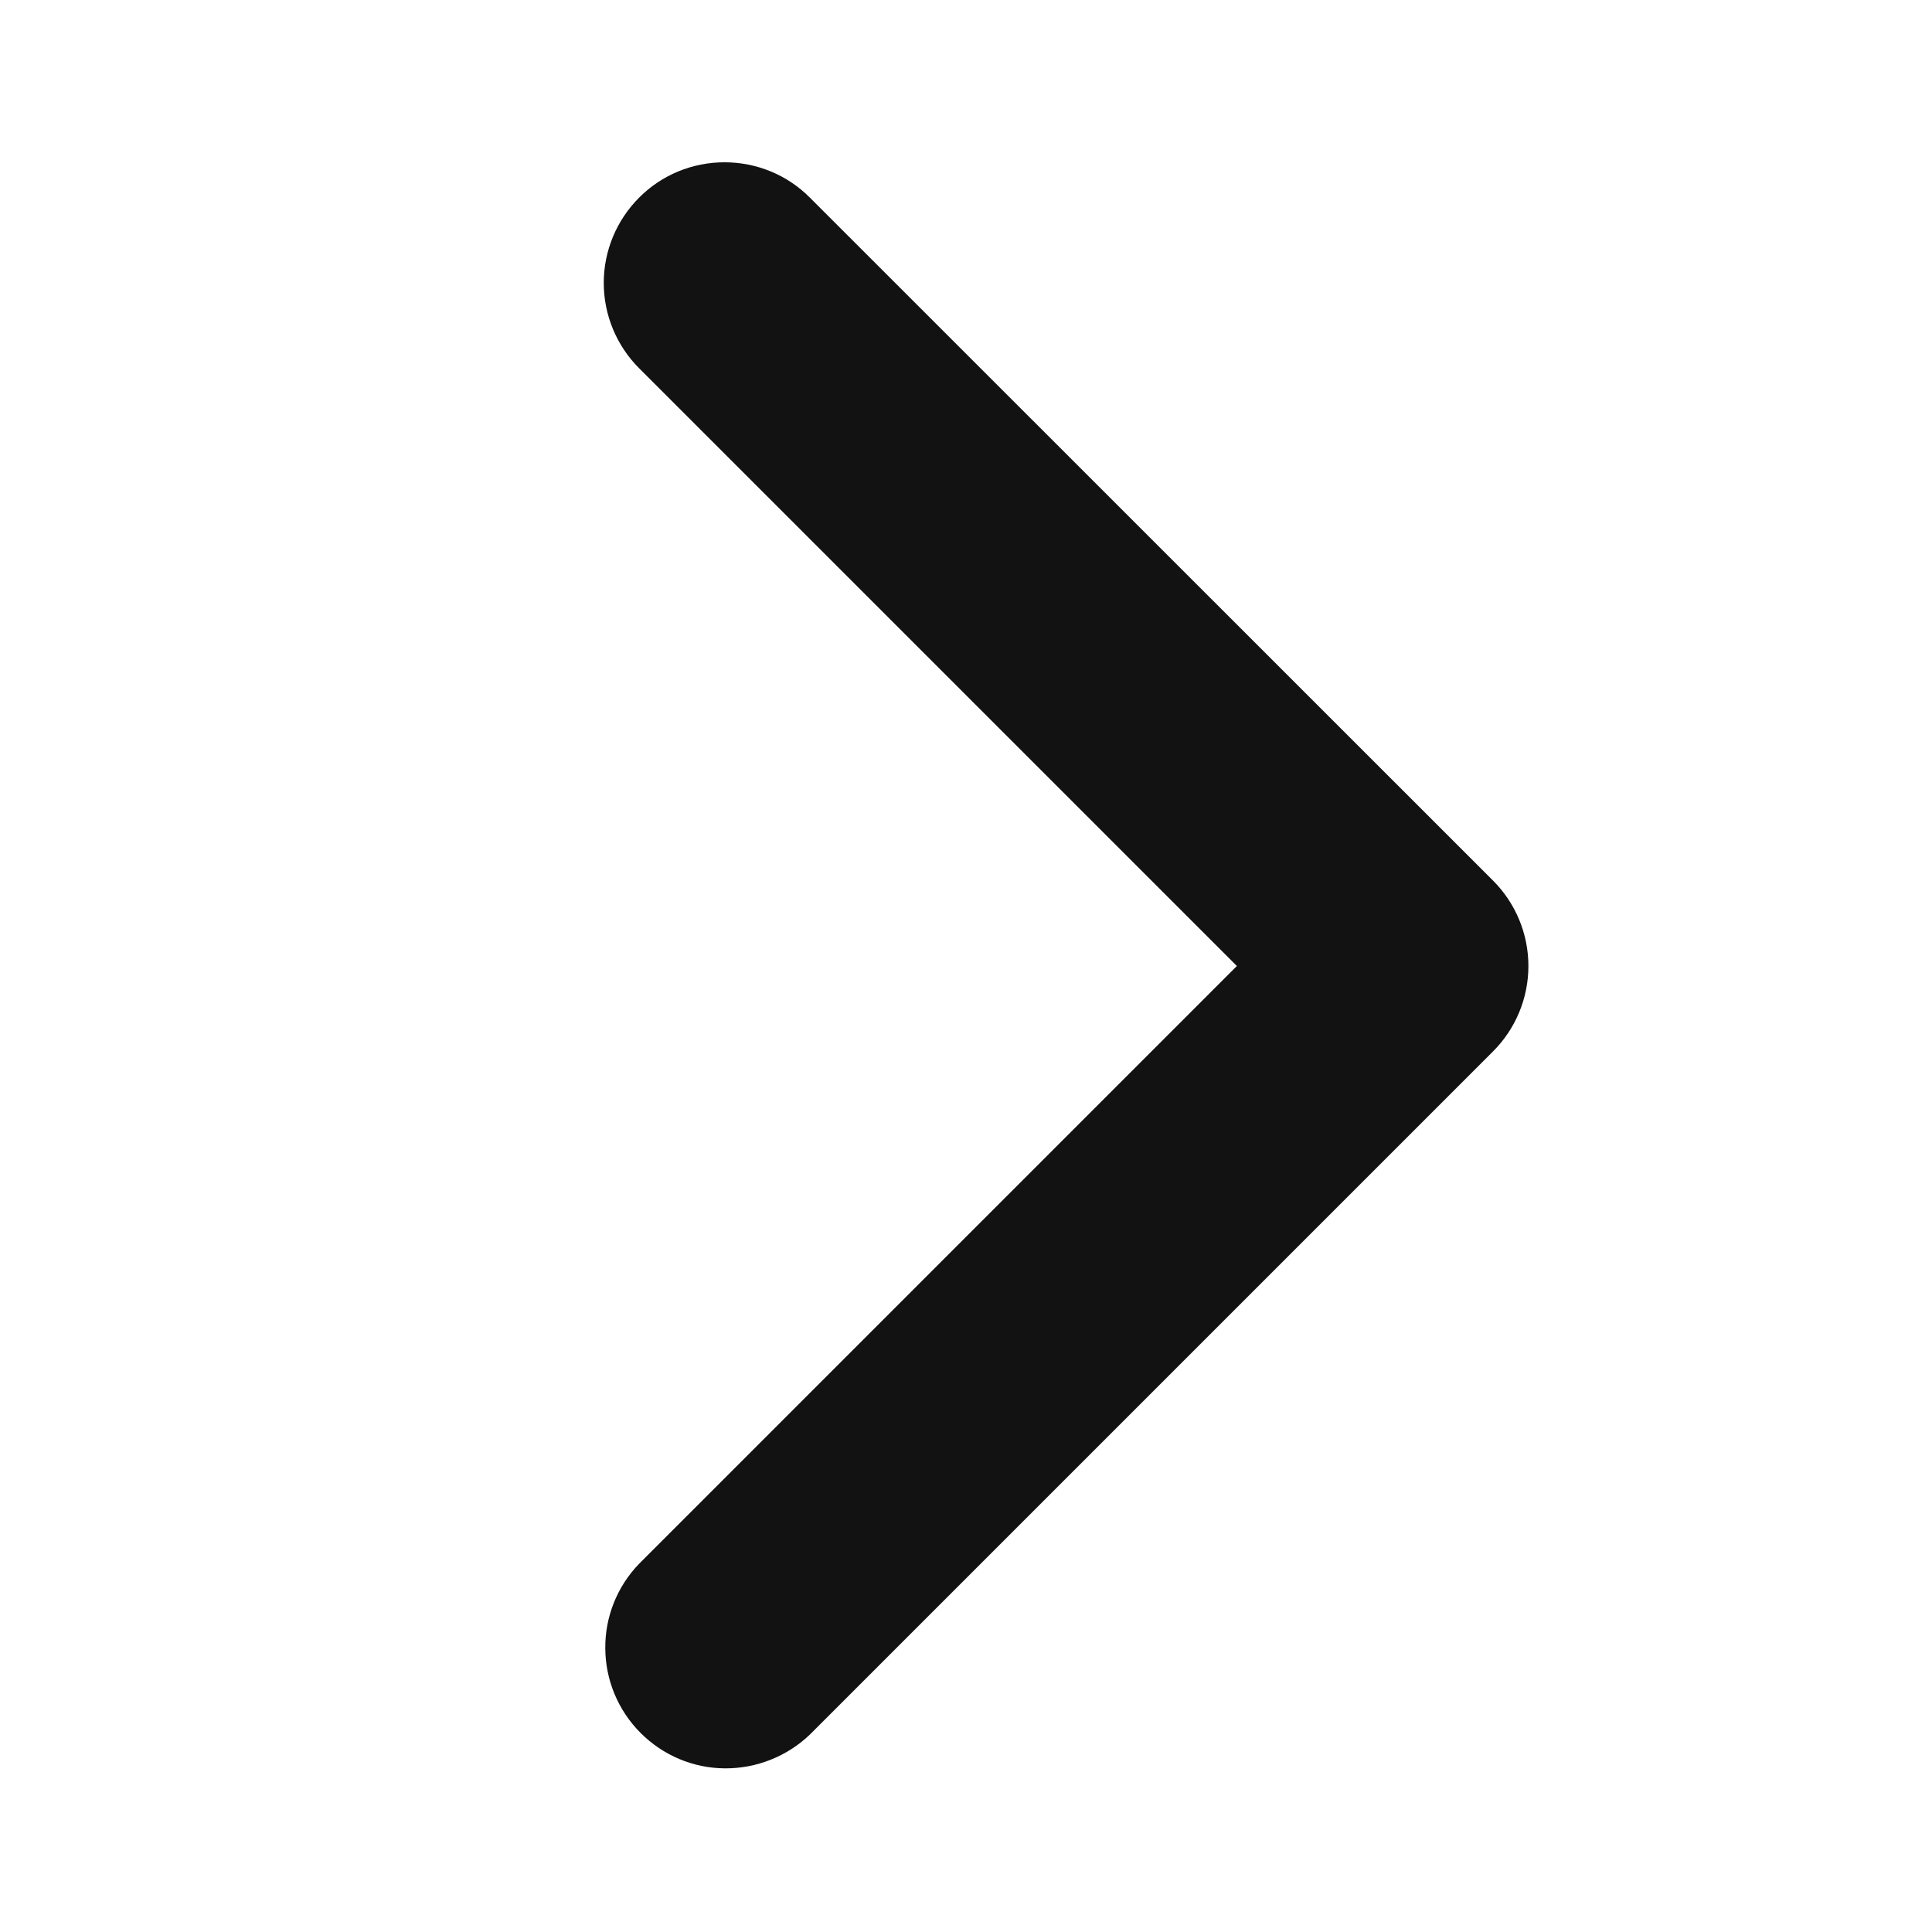
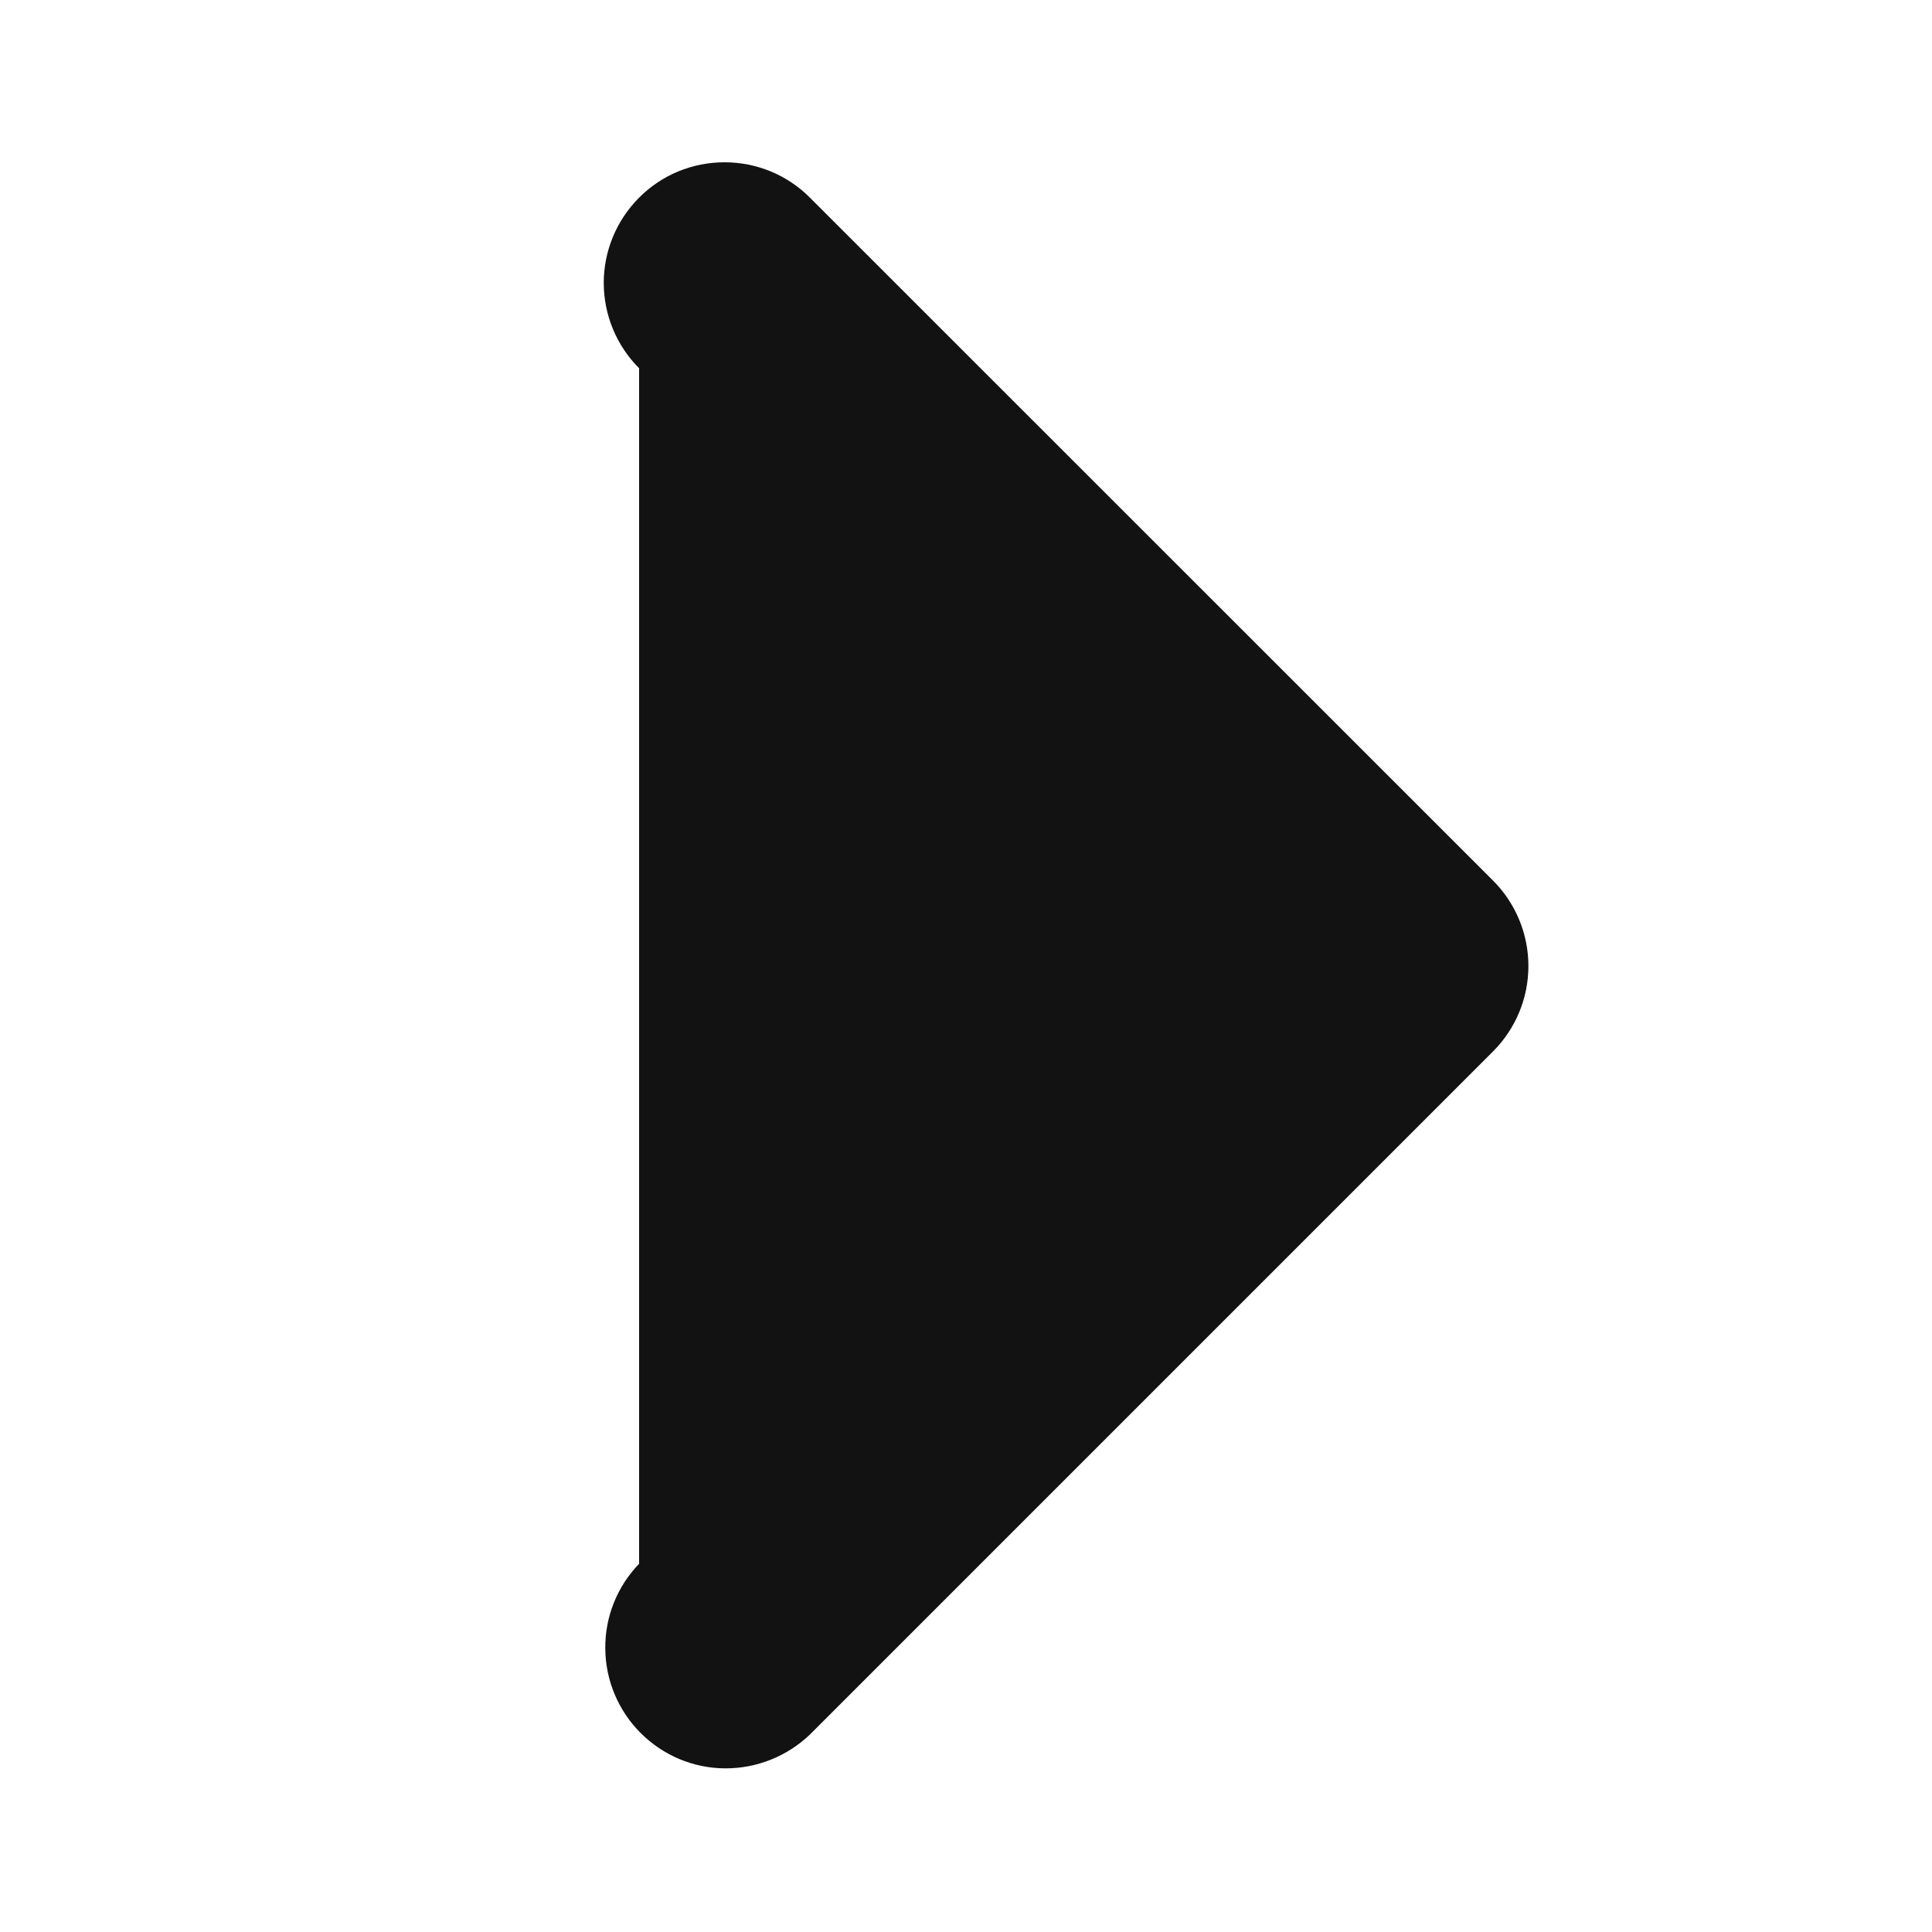
<svg xmlns="http://www.w3.org/2000/svg" width="10" height="10" viewBox="0 0 10 10" fill="none">
-   <path d="M3.308 1.023C3.191 1.14 3.125 1.299 3.125 1.464C3.125 1.63 3.191 1.789 3.308 1.906L6.402 5L3.308 8.094C3.194 8.212 3.131 8.37 3.133 8.533C3.134 8.697 3.2 8.854 3.316 8.97C3.432 9.086 3.588 9.152 3.752 9.153C3.916 9.154 4.074 9.091 4.192 8.978L7.728 5.442C7.845 5.325 7.911 5.166 7.911 5C7.911 4.834 7.845 4.675 7.728 4.558L4.192 1.023C4.075 0.905 3.916 0.84 3.75 0.84C3.584 0.84 3.425 0.905 3.308 1.023Z" fill="#121212" />
+   <path d="M3.308 1.023C3.191 1.14 3.125 1.299 3.125 1.464C3.125 1.63 3.191 1.789 3.308 1.906L3.308 8.094C3.194 8.212 3.131 8.37 3.133 8.533C3.134 8.697 3.2 8.854 3.316 8.97C3.432 9.086 3.588 9.152 3.752 9.153C3.916 9.154 4.074 9.091 4.192 8.978L7.728 5.442C7.845 5.325 7.911 5.166 7.911 5C7.911 4.834 7.845 4.675 7.728 4.558L4.192 1.023C4.075 0.905 3.916 0.84 3.75 0.84C3.584 0.84 3.425 0.905 3.308 1.023Z" fill="#121212" />
</svg>